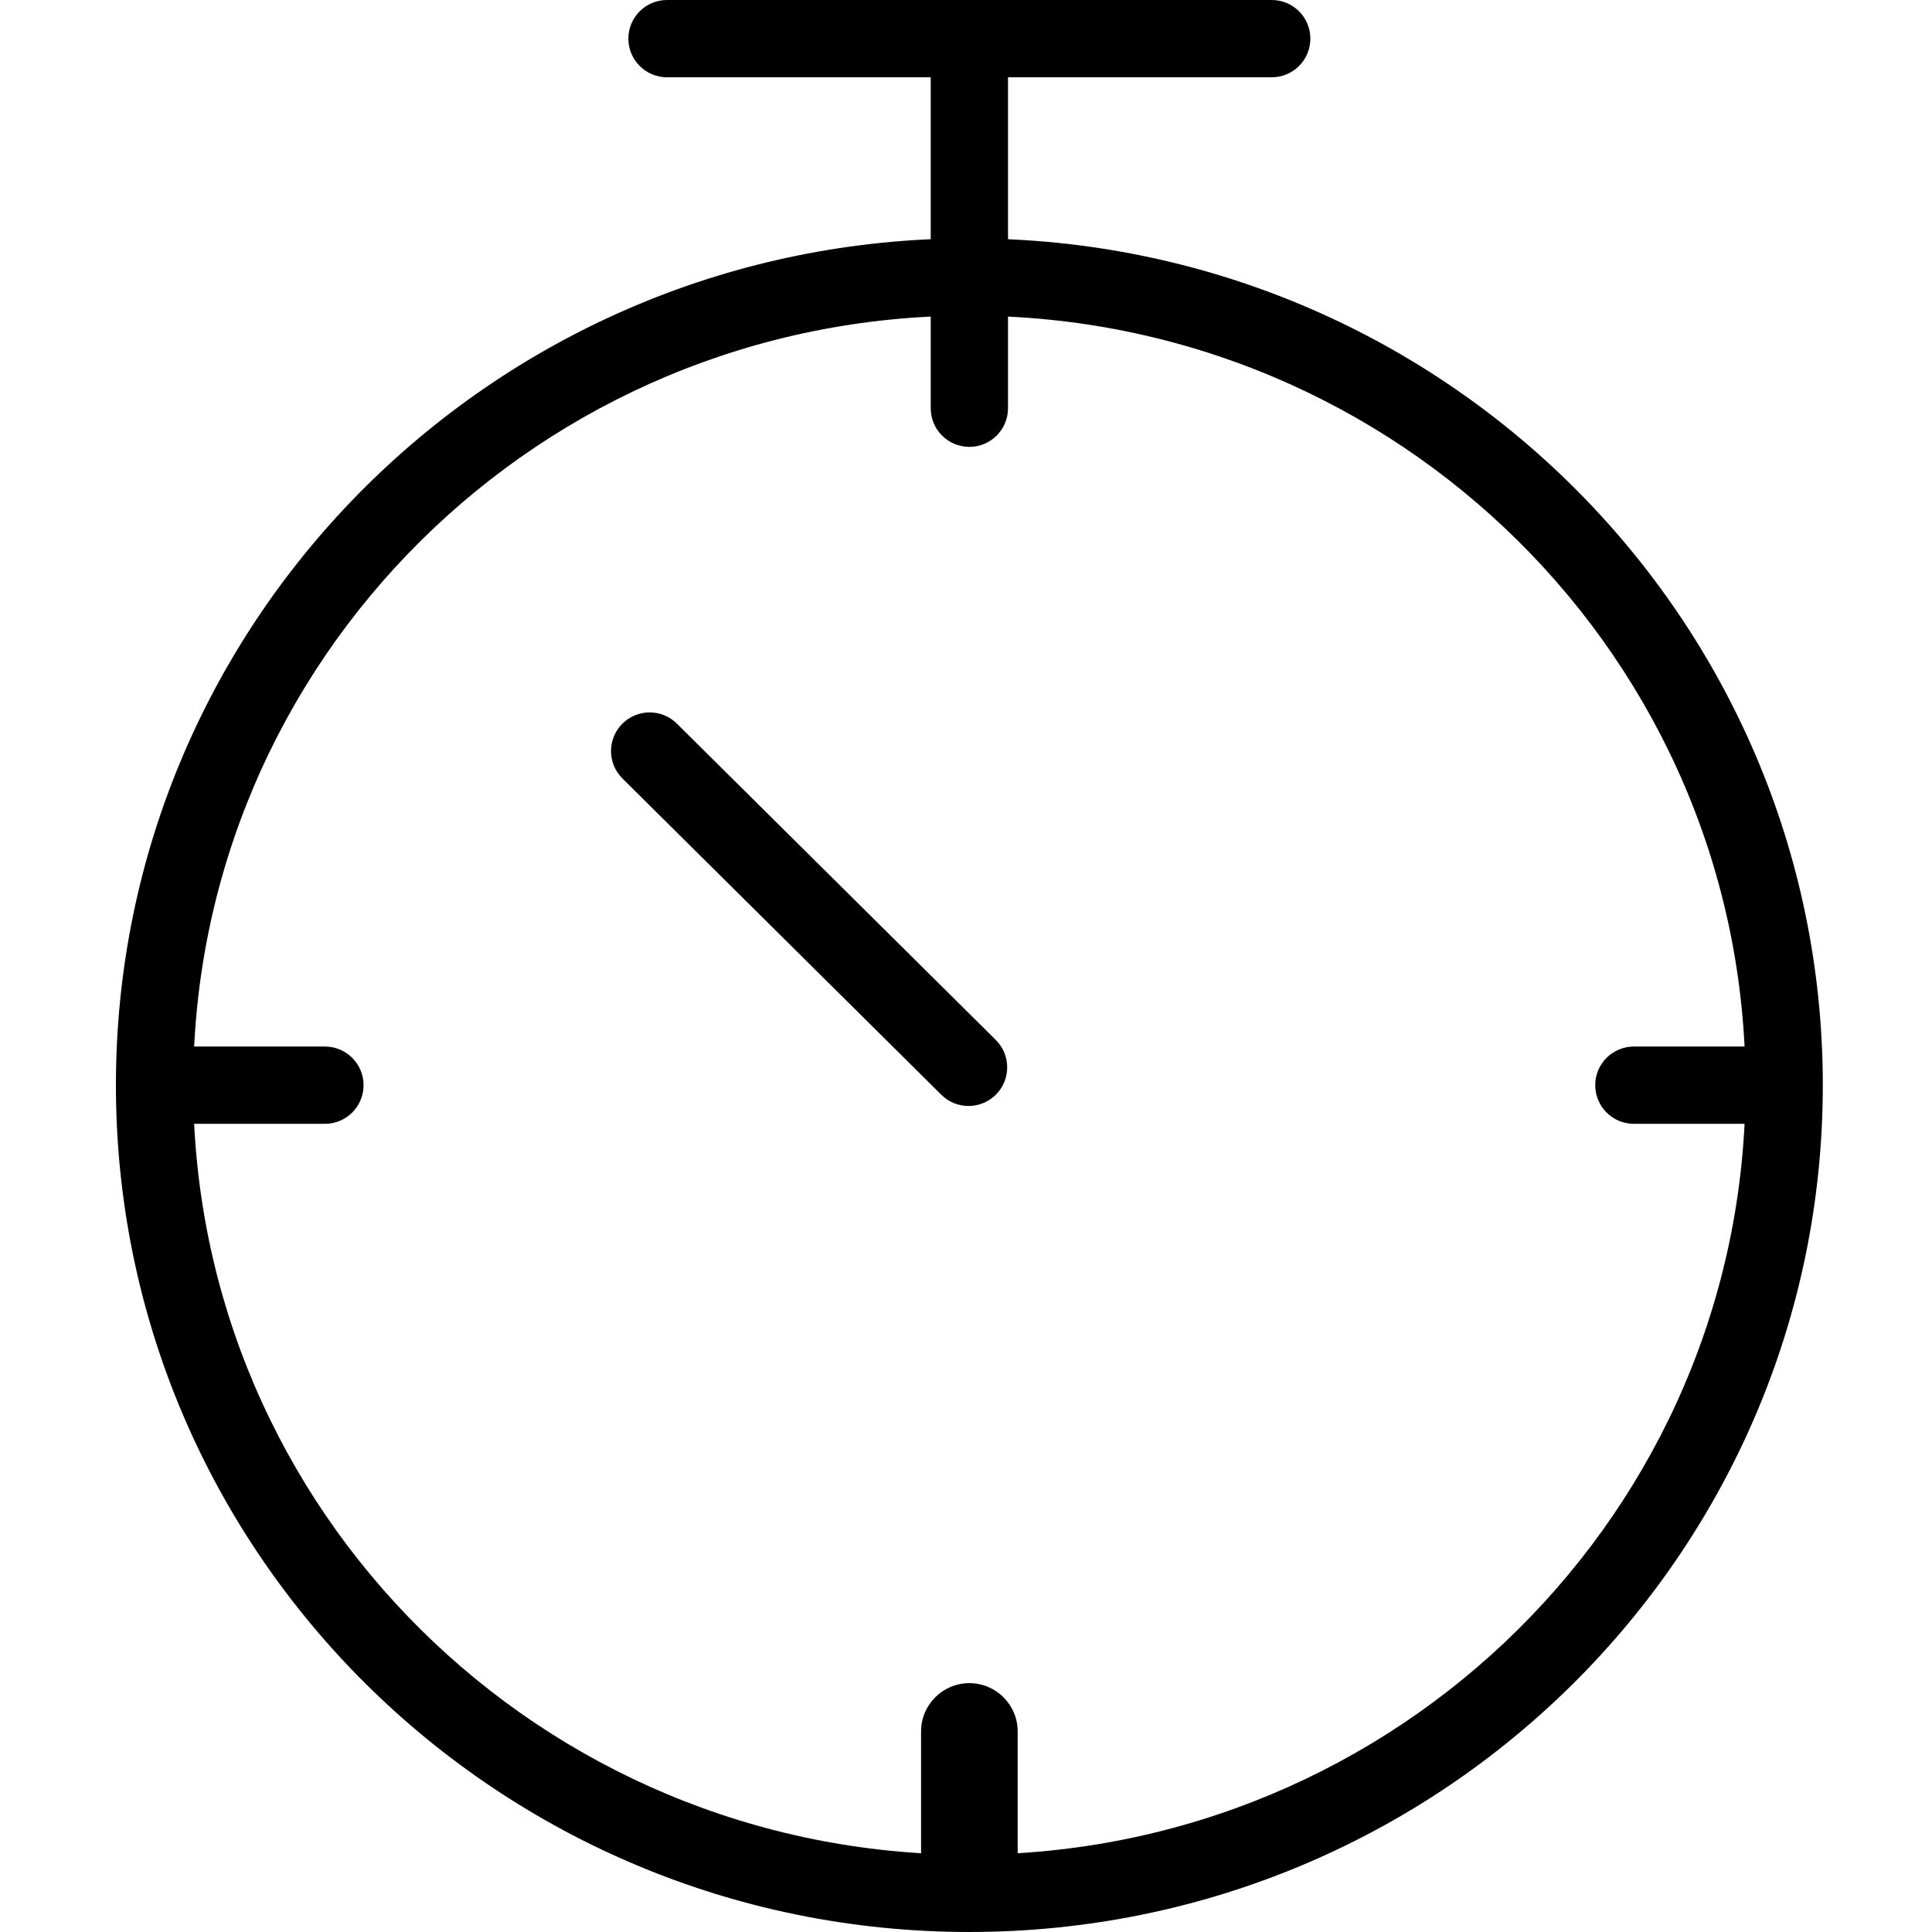
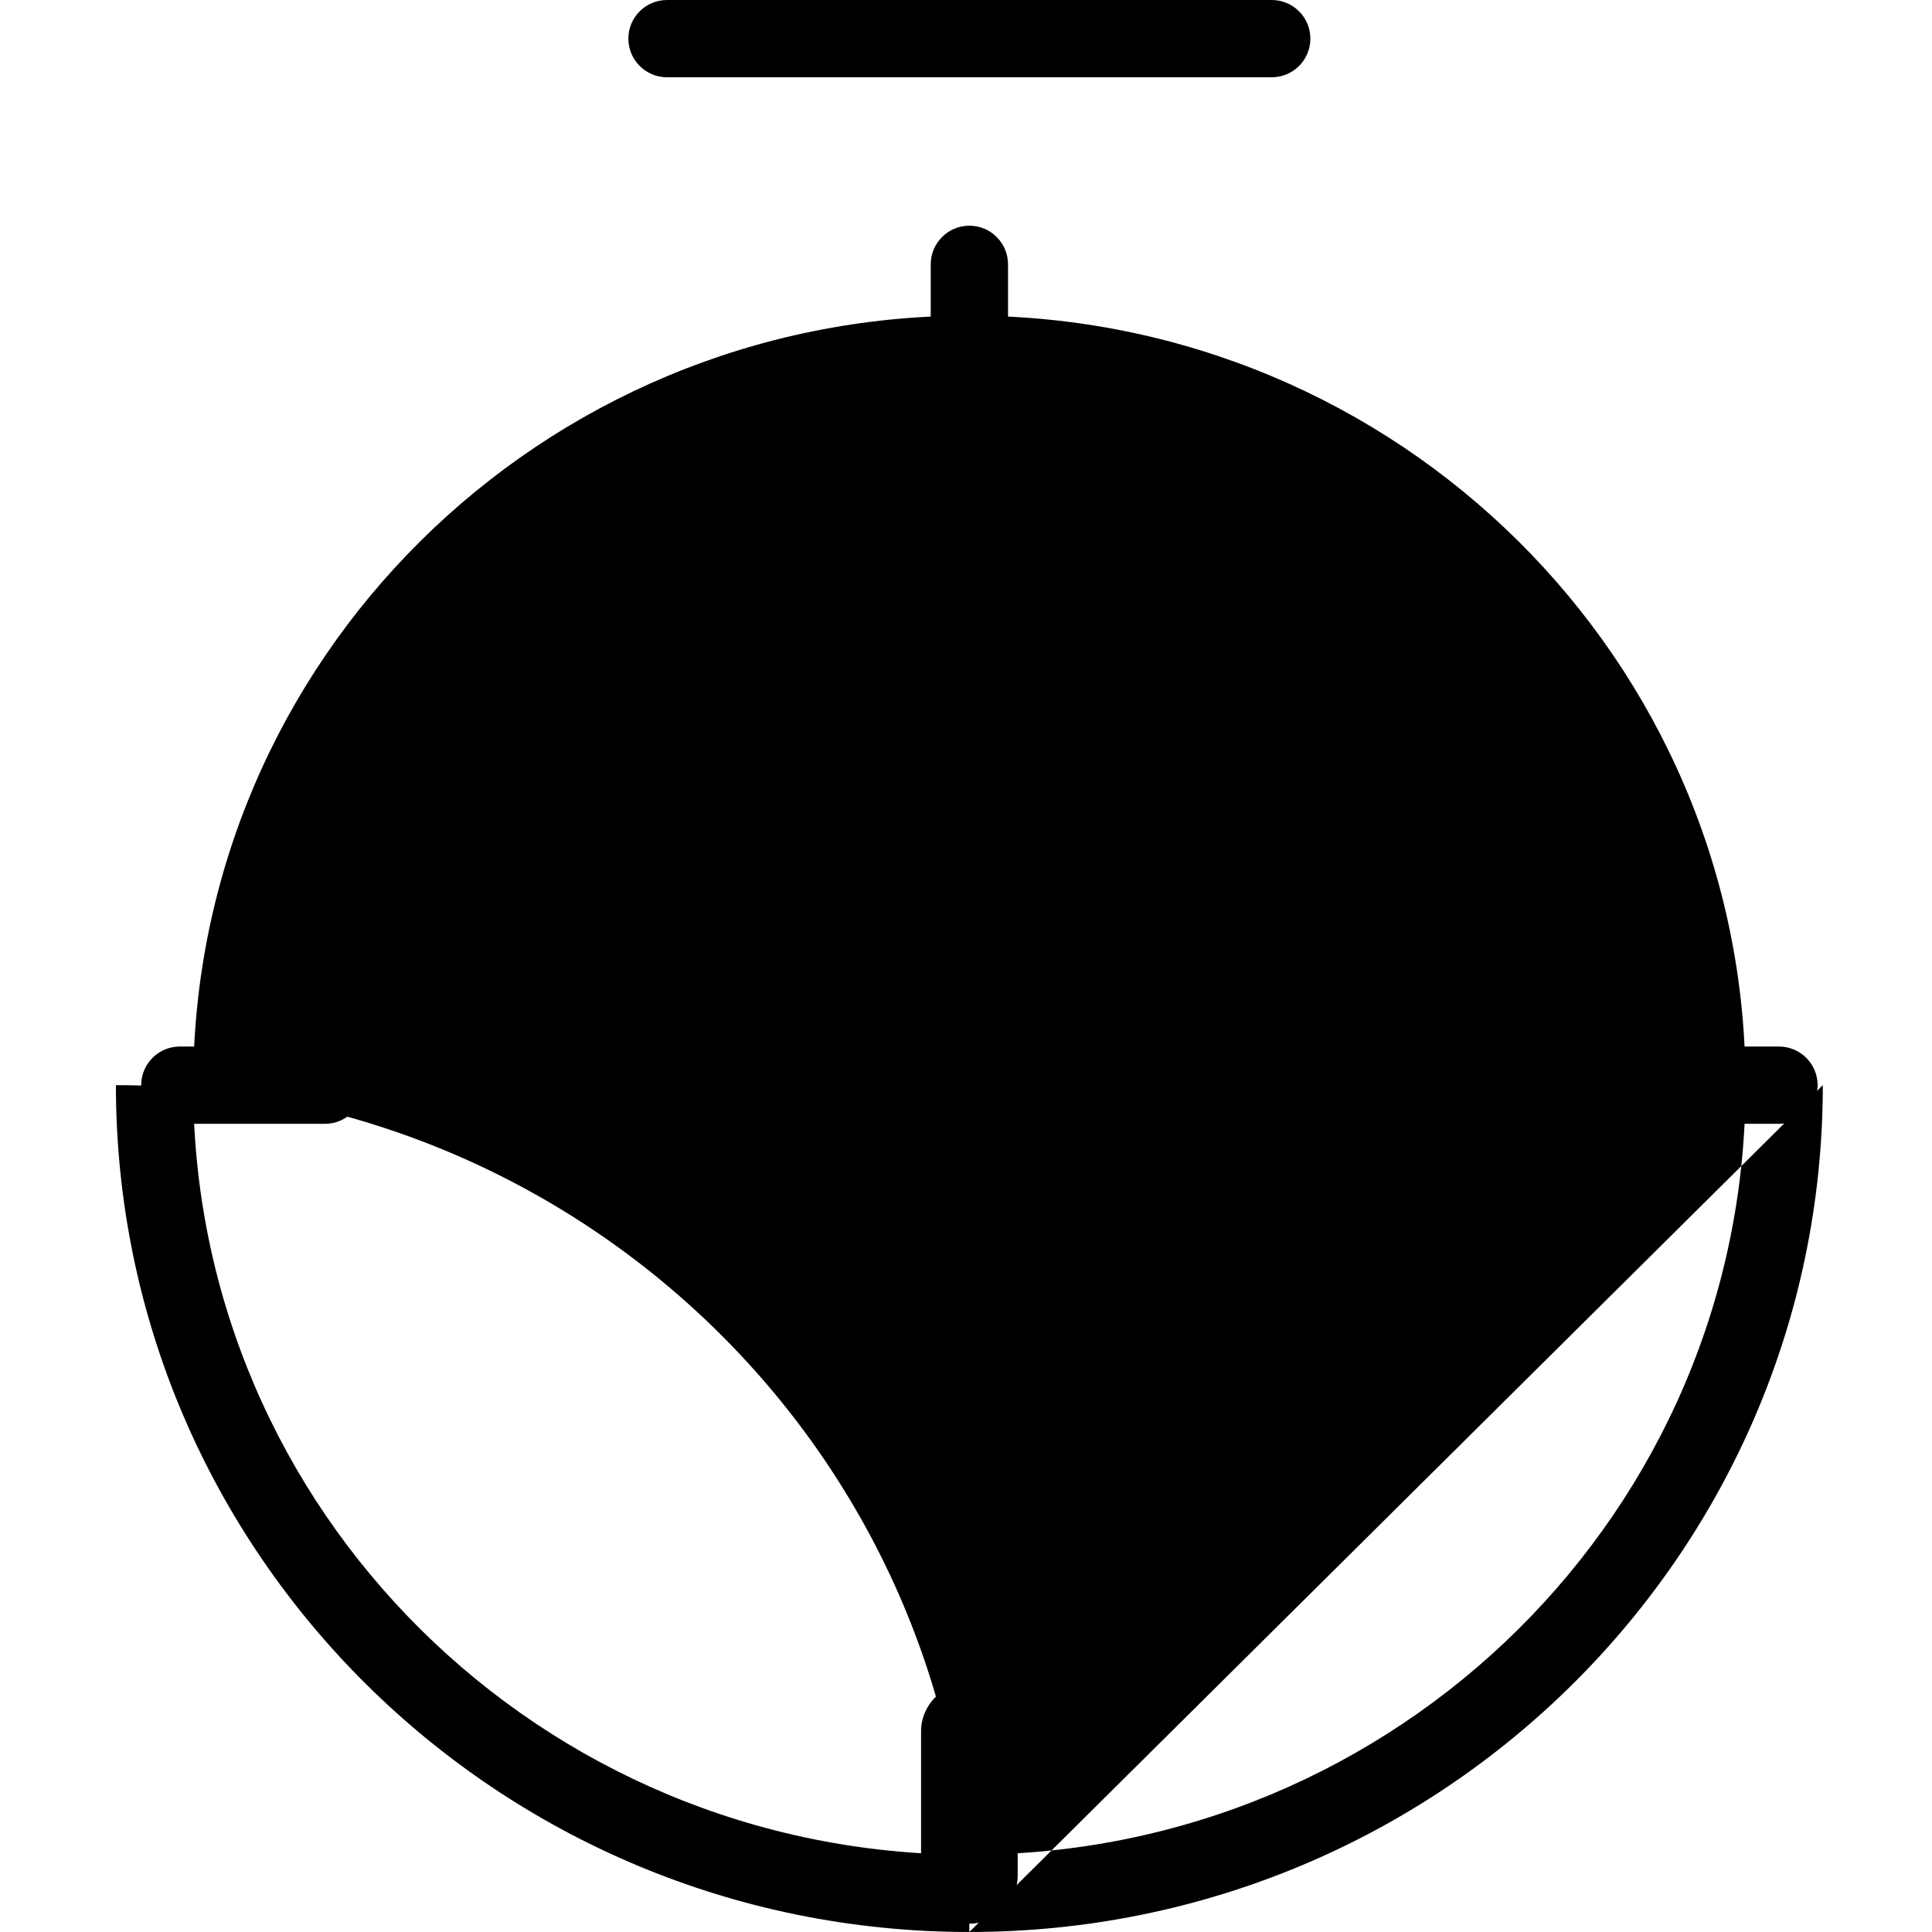
<svg xmlns="http://www.w3.org/2000/svg" fill="#000000" width="800px" height="800px" viewBox="0 0 1024 1024">
-   <path d="M925.17 575.167c0-225.225-184.144-407.869-411.382-407.869-227.247 0-411.392 182.643-411.392 407.869s184.145 407.869 411.392 407.869c227.238 0 411.382-182.645 411.382-407.869zm40.96 0c0 247.922-202.557 448.829-452.342 448.829-249.794 0-452.352-200.906-452.352-448.829s202.558-448.829 452.352-448.829c249.785 0 452.342 200.908 452.342 448.829zM353.528 40.96H674.04c11.311 0 20.48-9.169 20.48-20.48S685.351 0 674.04 0H353.528c-11.311 0-20.48 9.169-20.48 20.48s9.169 20.48 20.48 20.48z" />
-   <path d="M493.305 20.48v129.577c0 11.311 9.169 20.48 20.48 20.48s20.48-9.169 20.48-20.48V20.48c0-11.311-9.169-20.48-20.48-20.48s-20.48 9.169-20.48 20.48z" />
+   <path d="M925.17 575.167c0-225.225-184.144-407.869-411.382-407.869-227.247 0-411.392 182.643-411.392 407.869s184.145 407.869 411.392 407.869c227.238 0 411.382-182.645 411.382-407.869zm40.96 0c0 247.922-202.557 448.829-452.342 448.829-249.794 0-452.352-200.906-452.352-448.829c249.785 0 452.342 200.908 452.342 448.829zM353.528 40.96H674.04c11.311 0 20.48-9.169 20.48-20.48S685.351 0 674.04 0H353.528c-11.311 0-20.48 9.169-20.48 20.48s9.169 20.48 20.48 20.48z" />
  <path d="M493.305 140.104v76.268c0 11.311 9.169 20.48 20.48 20.48s20.48-9.169 20.48-20.48v-76.268c0-11.311-9.169-20.48-20.48-20.48s-20.48 9.169-20.48 20.48zm-5.12 777.603v76.268c0 14.138 11.462 25.6 25.6 25.6s25.6-11.462 25.6-25.6v-76.268c0-14.138-11.462-25.6-25.6-25.6s-25.6 11.462-25.6 25.6zM95.312 595.647h76.902c11.311 0 20.48-9.169 20.48-20.48s-9.169-20.48-20.48-20.48H95.312c-11.311 0-20.48 9.169-20.48 20.48s9.169 20.48 20.48 20.48zm770.676 0h76.902c11.311 0 20.48-9.169 20.48-20.48s-9.169-20.48-20.48-20.48h-76.902c-11.311 0-20.48 9.169-20.48 20.48s9.169 20.48 20.48 20.48zm-338.212-44.468L358.755 383.53c-8.03-7.965-20.998-7.912-28.963.118s-7.912 20.998.118 28.963L498.931 580.26c8.03 7.965 20.998 7.912 28.963-.118s7.912-20.998-.118-28.963z" />
</svg>